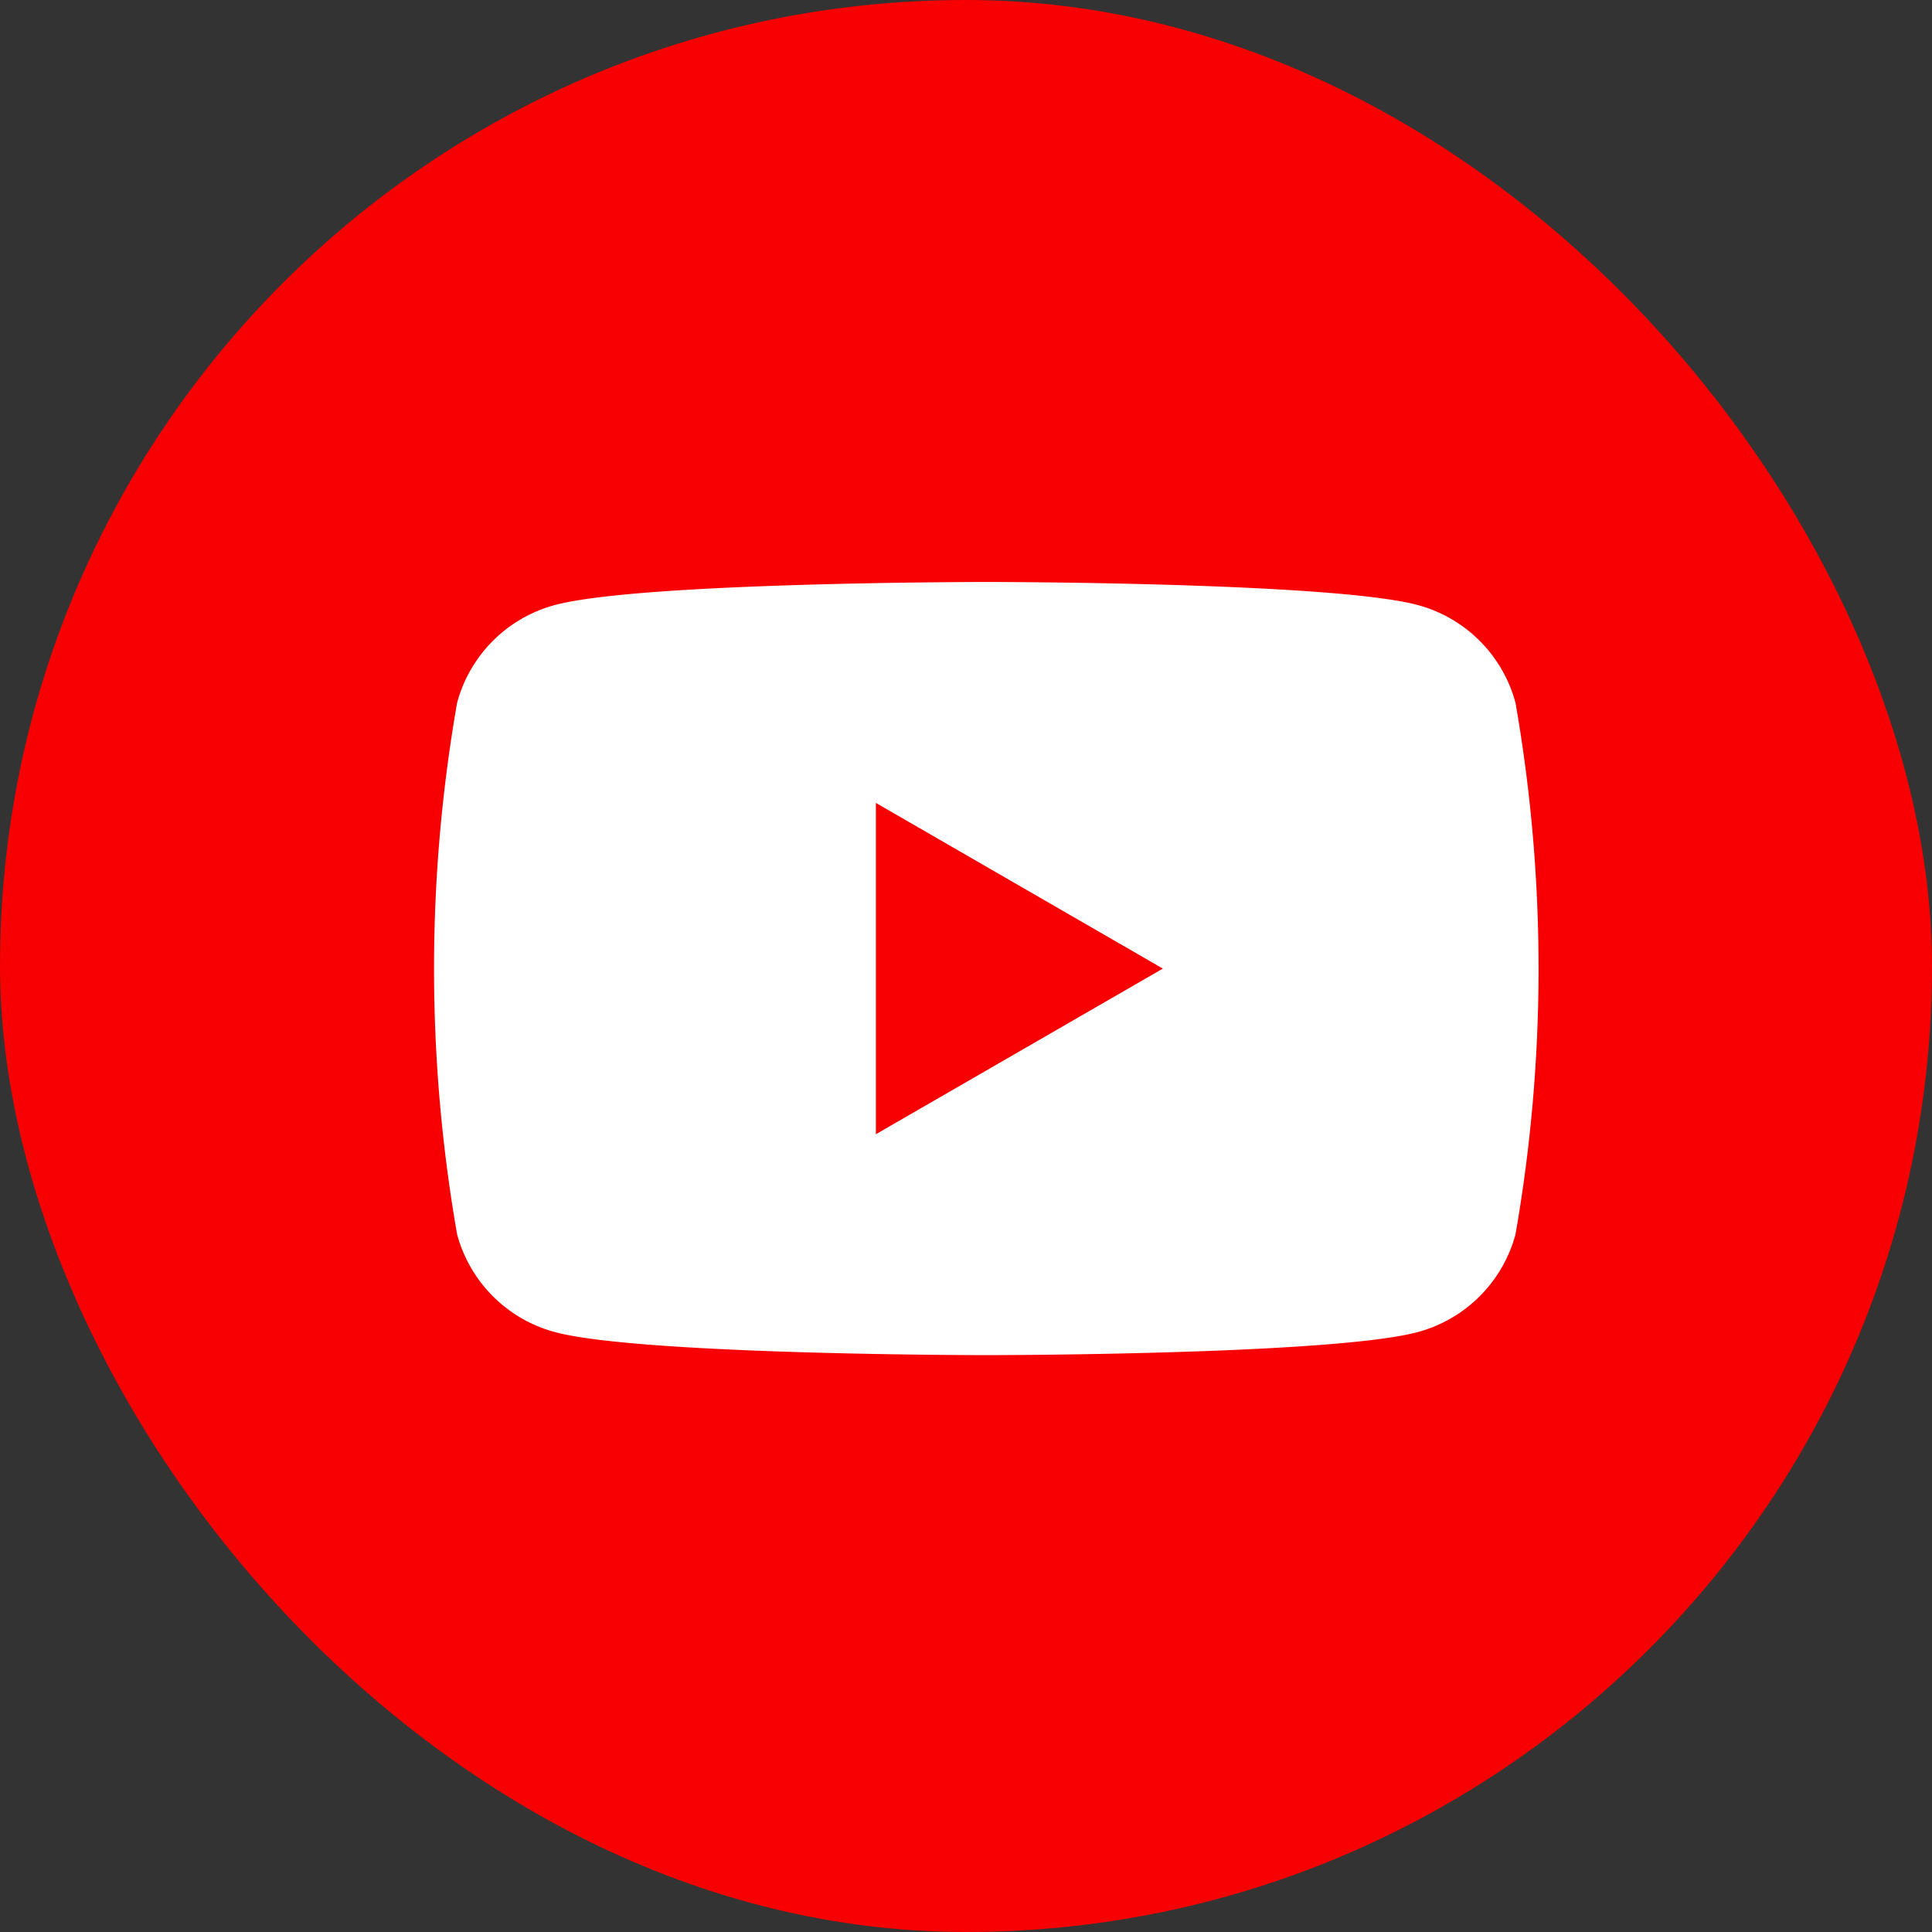
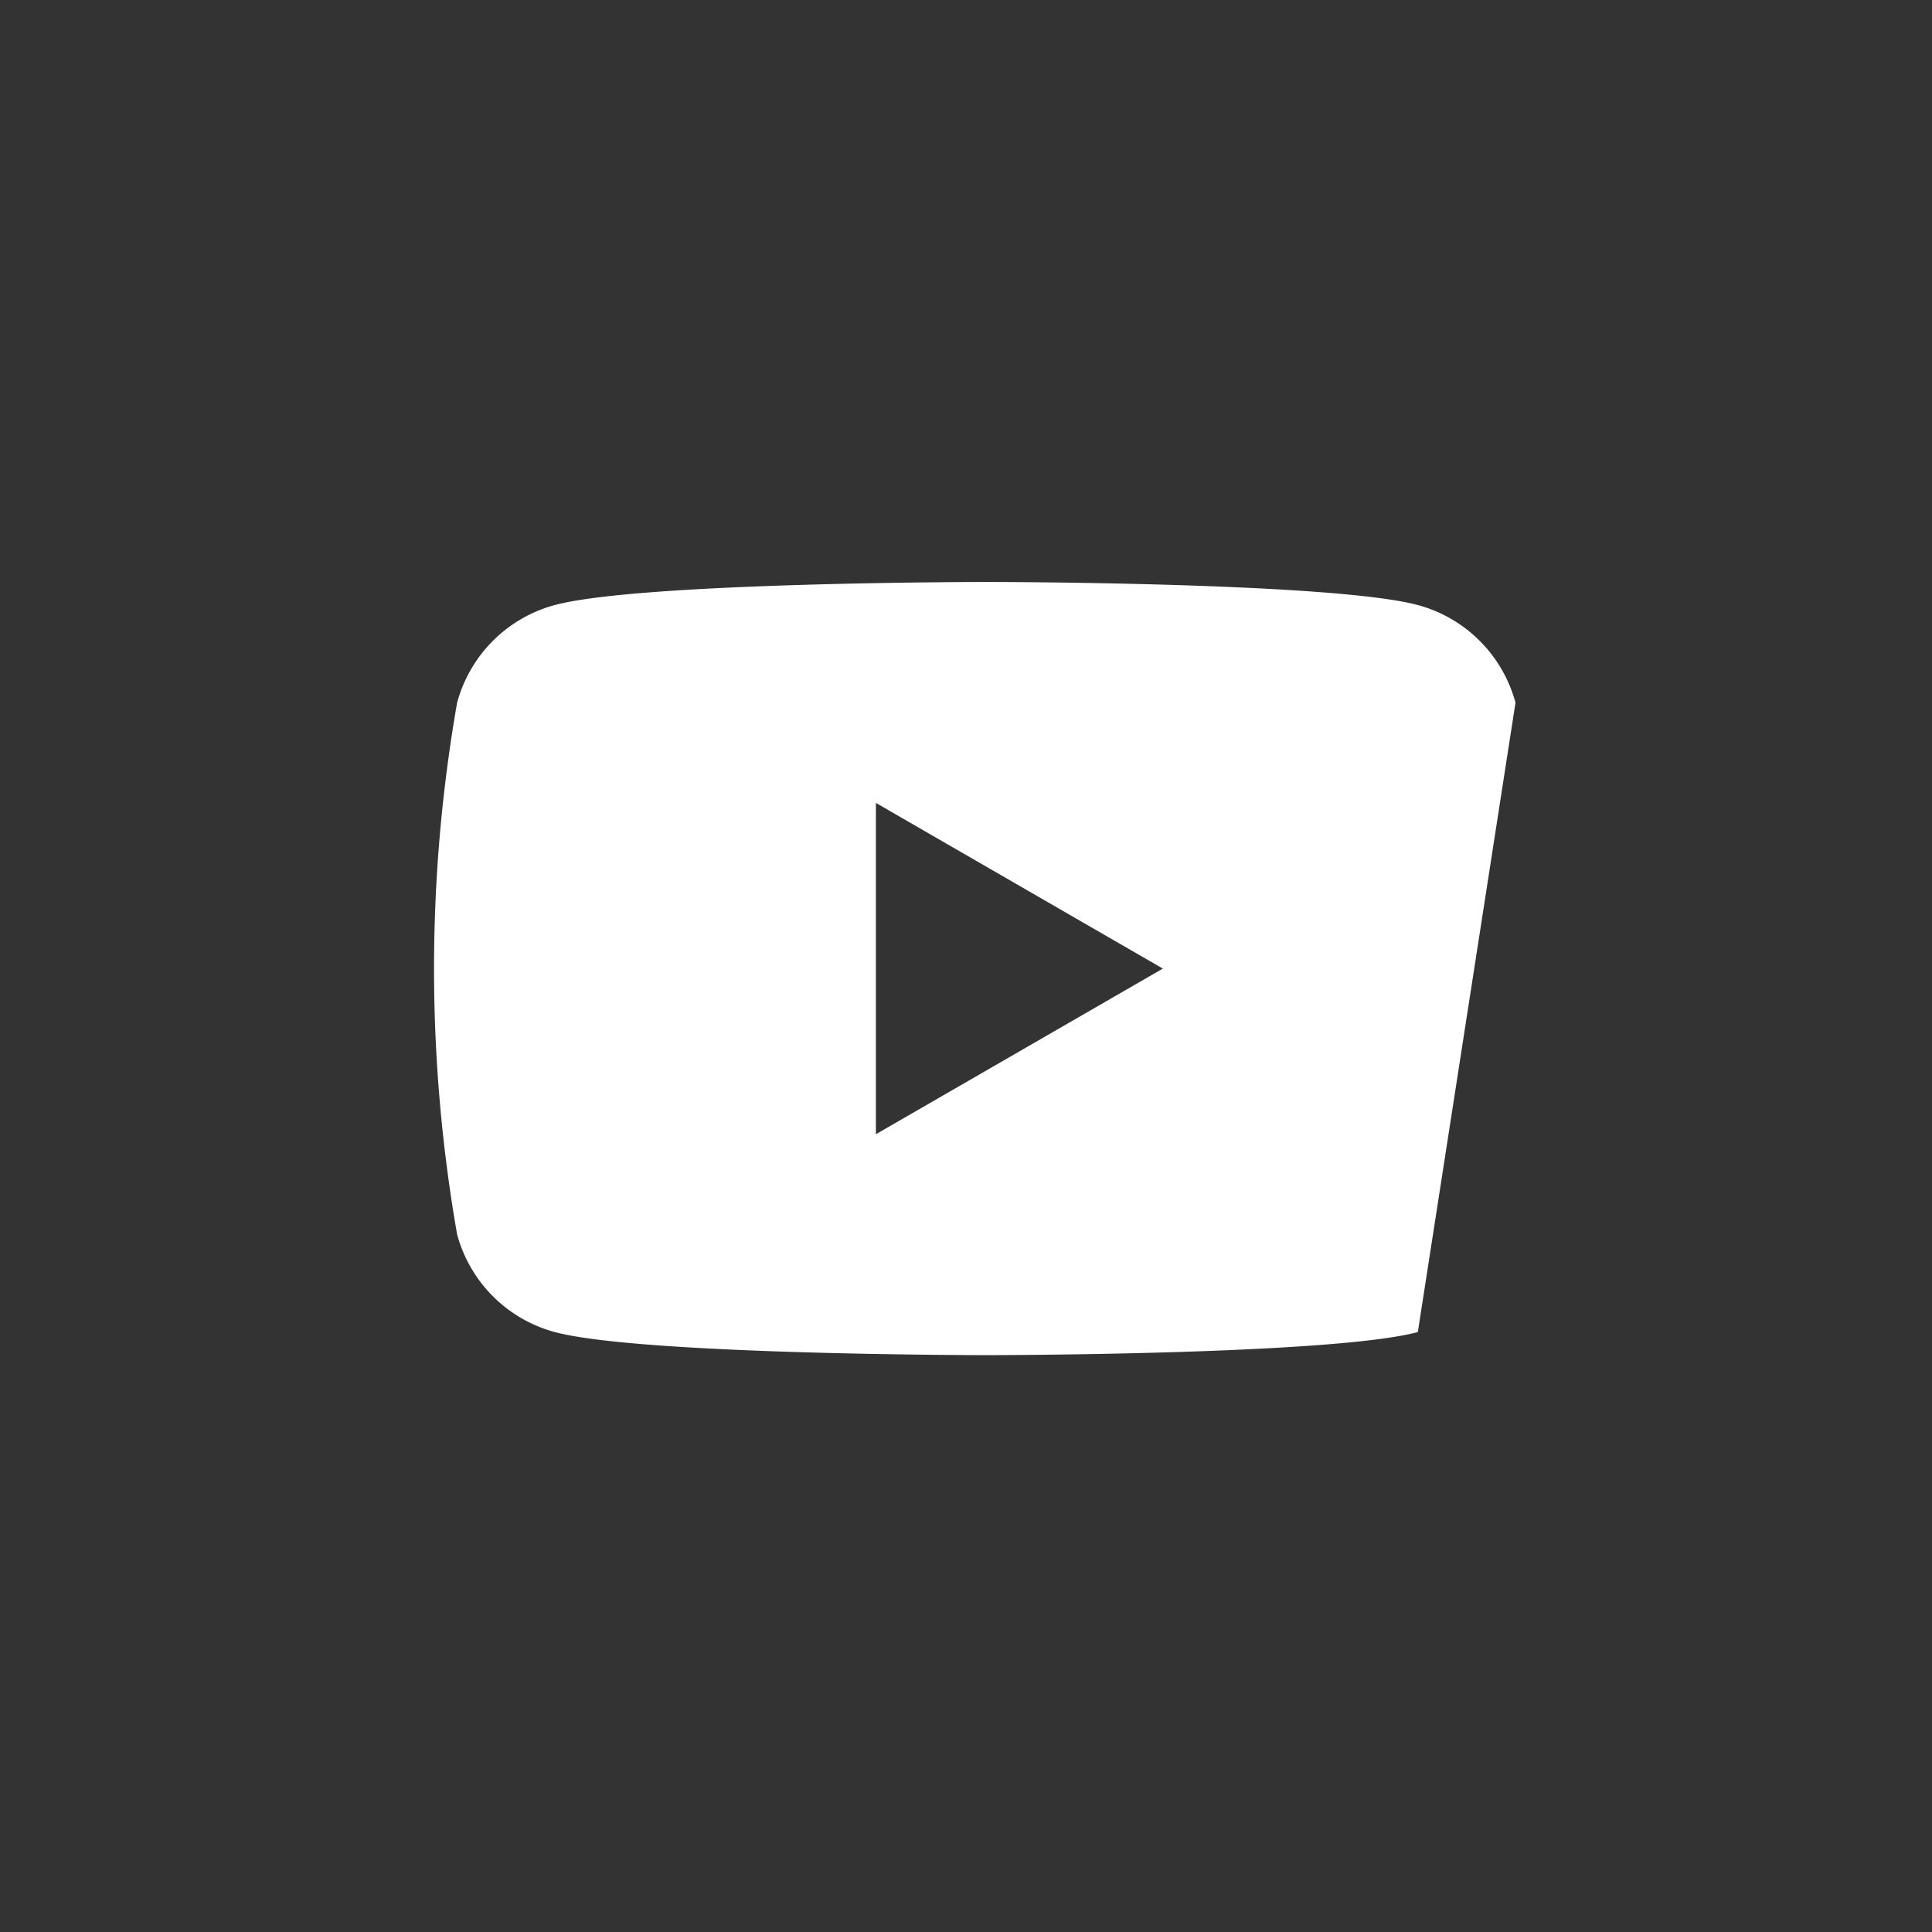
<svg xmlns="http://www.w3.org/2000/svg" width="53" height="53" viewBox="0 0 53 53">
  <rect x="0" y="0" width="53" height="53" fill="#333333" stroke="none" />
  <g transform="translate(.121)">
-     <rect width="53" height="53" rx="26.5" transform="translate(-.121)" fill="#f80001" />
-     <path d="M114.216 88.351a3.8 3.8 0 0 0-2.679-2.679c-2.363-.633-11.838-.633-11.838-.633s-9.475 0-11.838.633a3.8 3.8 0 0 0-2.679 2.679 42.328 42.328 0 0 0 0 14.586 3.8 3.8 0 0 0 2.679 2.679c2.363.633 11.838.633 11.838.633s9.475 0 11.838-.633a3.8 3.8 0 0 0 2.679-2.679 42.33 42.33 0 0 0 0-14.586zm-17.546 11.838v-9.089l7.872 4.545z" transform="translate(-72.763 -69.074)" fill="#fff" />
+     <path d="M114.216 88.351a3.8 3.8 0 0 0-2.679-2.679c-2.363-.633-11.838-.633-11.838-.633s-9.475 0-11.838.633a3.8 3.8 0 0 0-2.679 2.679 42.328 42.328 0 0 0 0 14.586 3.8 3.8 0 0 0 2.679 2.679c2.363.633 11.838.633 11.838.633s9.475 0 11.838-.633zm-17.546 11.838v-9.089l7.872 4.545z" transform="translate(-72.763 -69.074)" fill="#fff" />
  </g>
</svg>